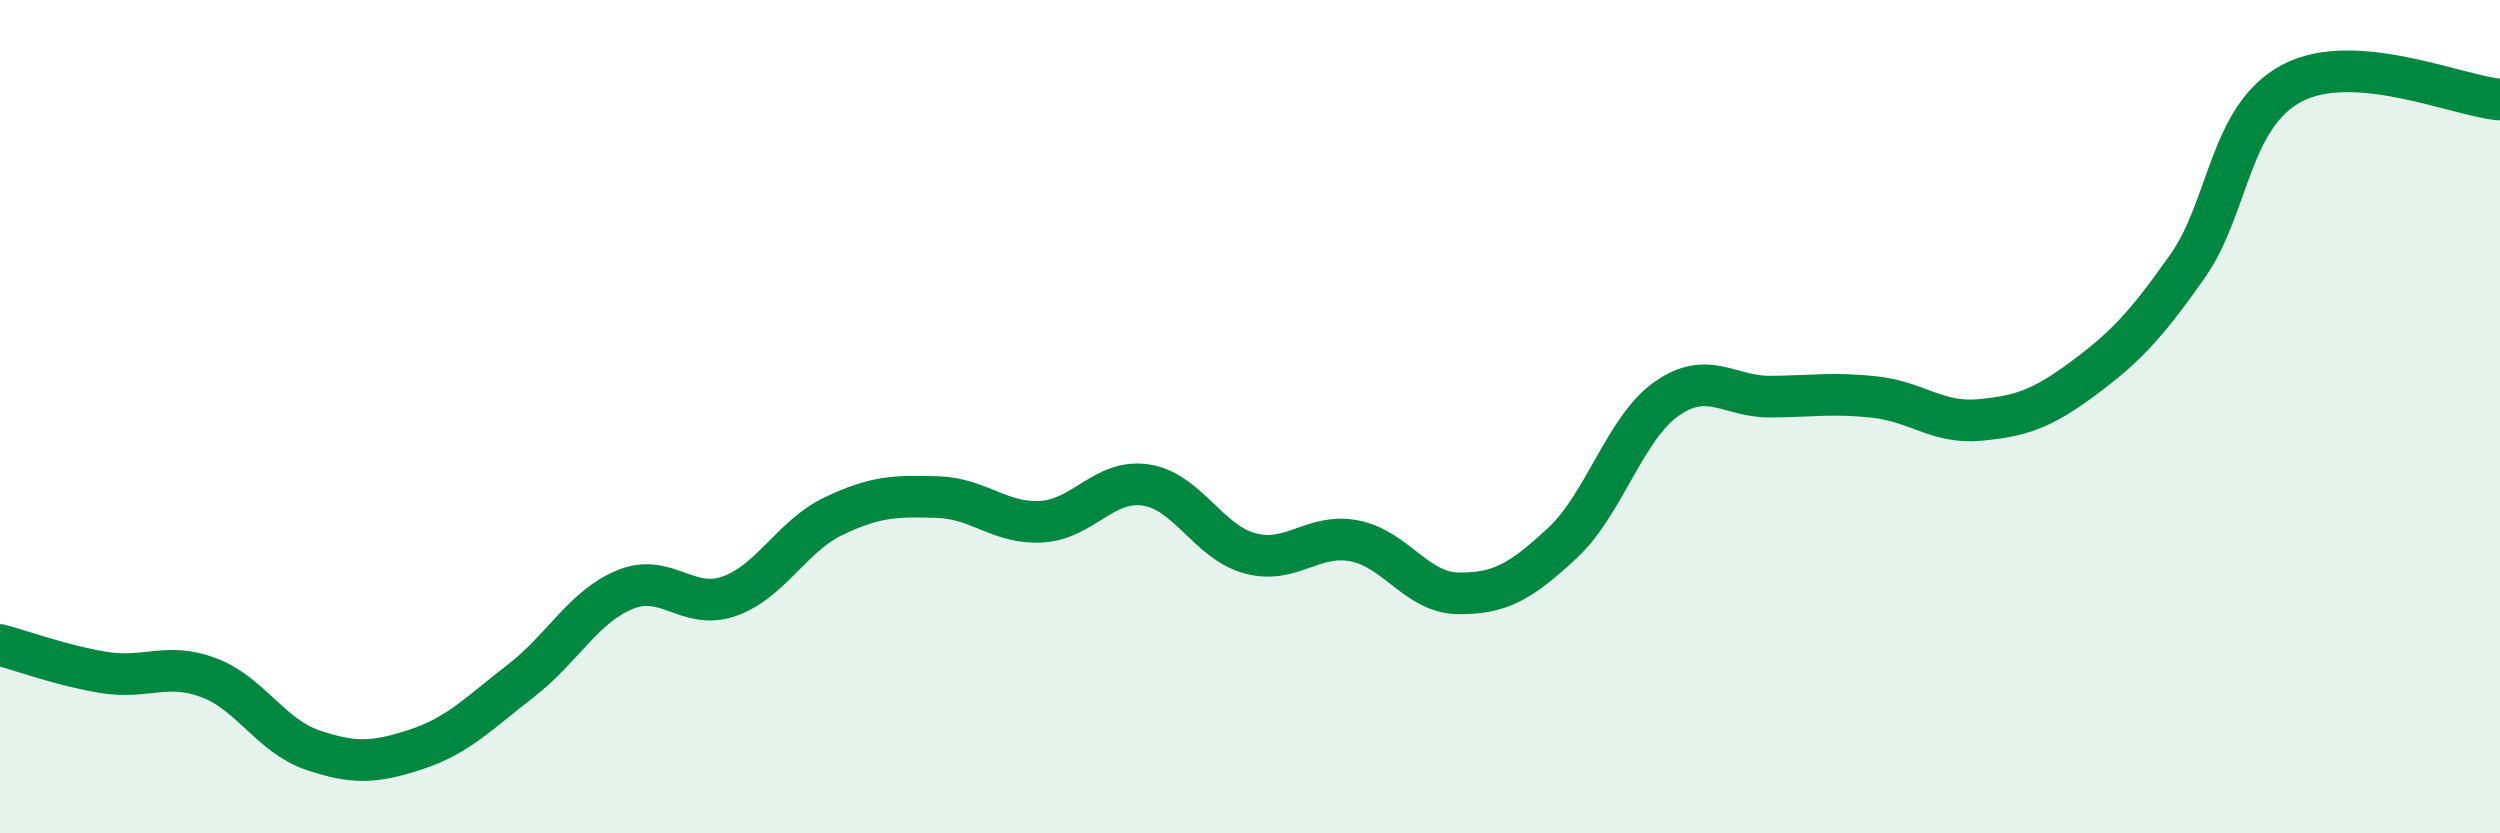
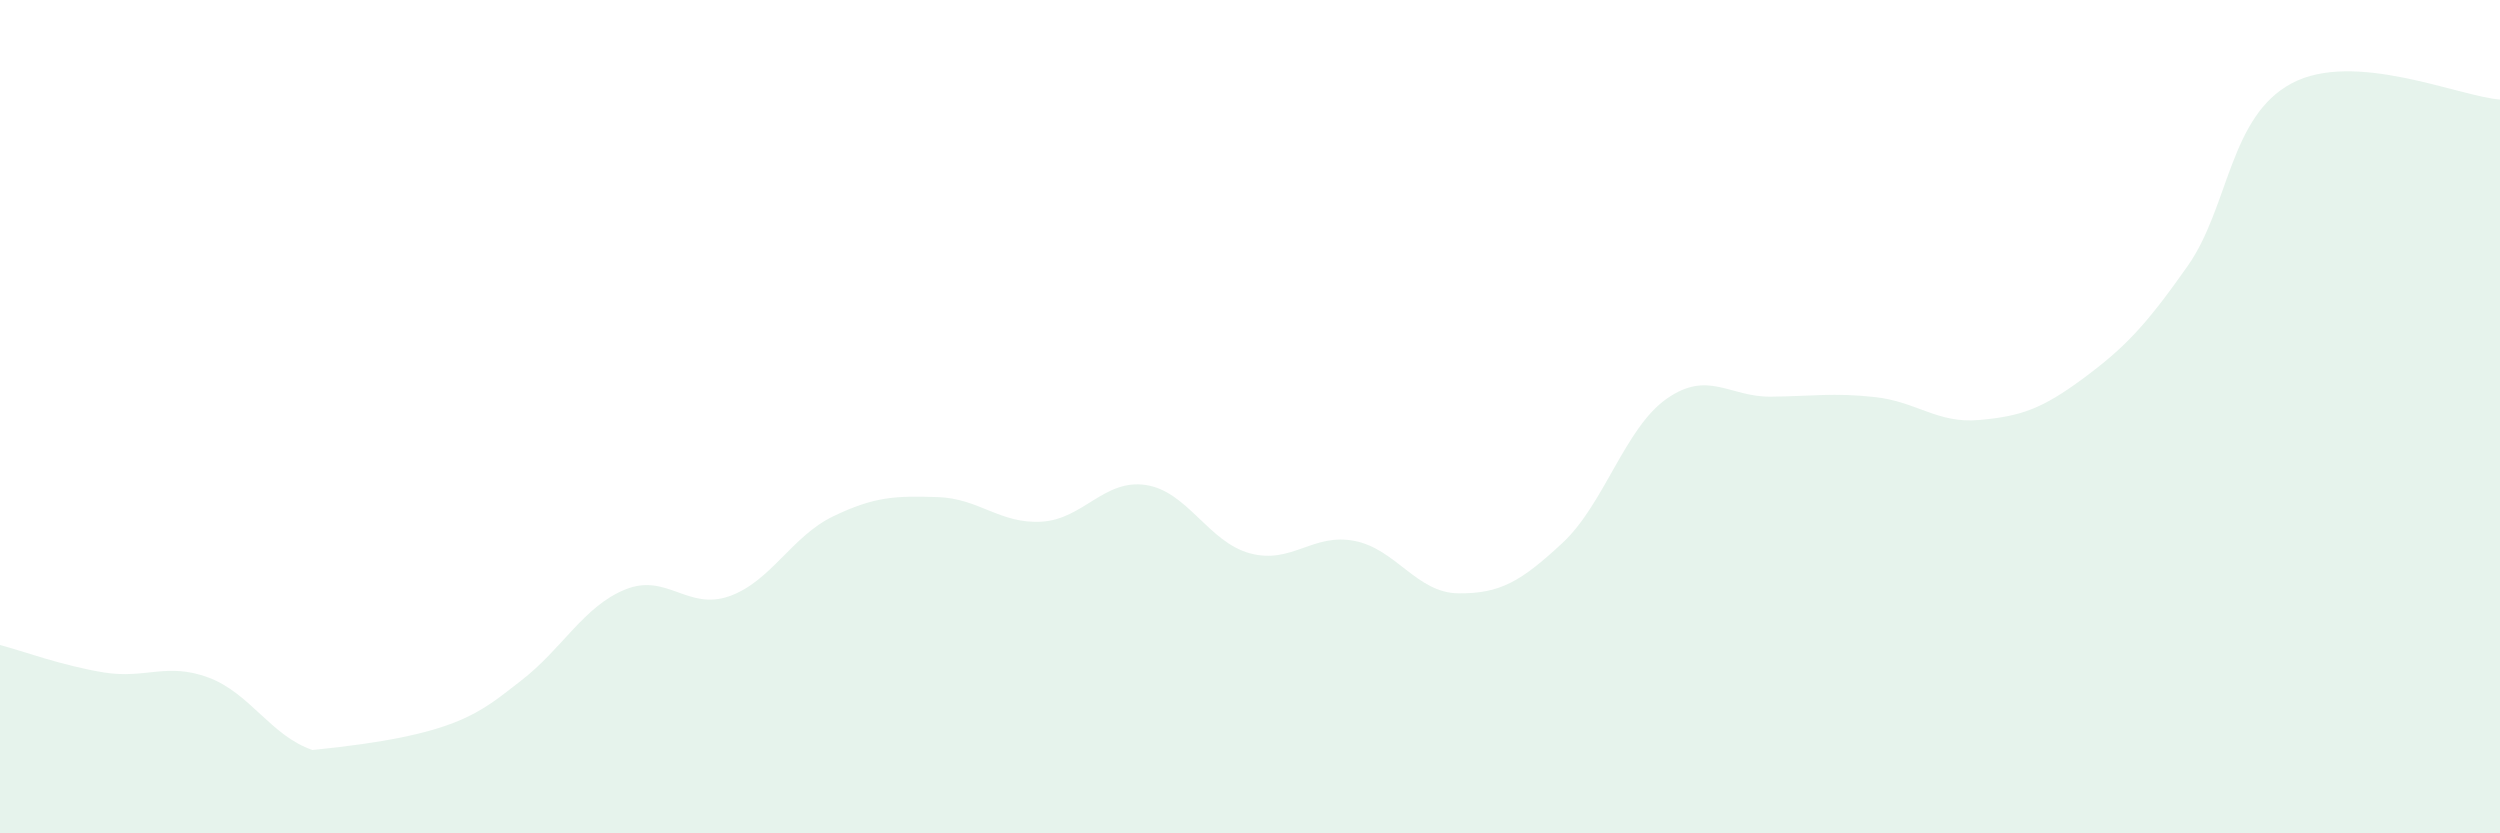
<svg xmlns="http://www.w3.org/2000/svg" width="60" height="20" viewBox="0 0 60 20">
-   <path d="M 0,15.48 C 0.5,15.61 1.5,15.98 2.5,16.14 C 3.5,16.3 4,15.89 5,16.26 C 6,16.63 6.5,17.66 7.5,18 C 8.5,18.34 9,18.31 10,17.98 C 11,17.65 11.5,17.11 12.5,16.34 C 13.5,15.57 14,14.56 15,14.15 C 16,13.74 16.5,14.66 17.5,14.31 C 18.5,13.96 19,12.87 20,12.39 C 21,11.91 21.5,11.9 22.5,11.93 C 23.5,11.96 24,12.58 25,12.52 C 26,12.46 26.5,11.49 27.5,11.64 C 28.5,11.79 29,13.01 30,13.28 C 31,13.55 31.5,12.79 32.5,12.98 C 33.5,13.17 34,14.23 35,14.24 C 36,14.25 36.5,13.96 37.5,13.03 C 38.5,12.1 39,10.27 40,9.57 C 41,8.87 41.5,9.53 42.5,9.52 C 43.5,9.51 44,9.42 45,9.53 C 46,9.64 46.5,10.17 47.5,10.08 C 48.5,9.99 49,9.82 50,9.08 C 51,8.34 51.5,7.81 52.5,6.39 C 53.5,4.97 53.5,2.8 55,2 C 56.5,1.2 59,2.31 60,2.39L60 20L0 20Z" fill="#008740" opacity="0.1" stroke-linecap="round" stroke-linejoin="round" />
-   <path d="M 0,15.48 C 0.5,15.61 1.5,15.98 2.5,16.14 C 3.5,16.3 4,15.89 5,16.26 C 6,16.63 6.5,17.66 7.5,18 C 8.5,18.34 9,18.31 10,17.98 C 11,17.65 11.5,17.11 12.5,16.34 C 13.5,15.57 14,14.56 15,14.15 C 16,13.74 16.5,14.66 17.5,14.31 C 18.5,13.96 19,12.87 20,12.39 C 21,11.91 21.5,11.9 22.5,11.93 C 23.5,11.96 24,12.58 25,12.52 C 26,12.46 26.5,11.49 27.5,11.64 C 28.5,11.79 29,13.01 30,13.28 C 31,13.55 31.5,12.79 32.5,12.98 C 33.5,13.17 34,14.23 35,14.24 C 36,14.25 36.5,13.96 37.5,13.03 C 38.5,12.1 39,10.27 40,9.57 C 41,8.87 41.5,9.53 42.5,9.52 C 43.5,9.51 44,9.42 45,9.53 C 46,9.64 46.5,10.17 47.5,10.08 C 48.5,9.99 49,9.82 50,9.08 C 51,8.34 51.5,7.81 52.5,6.39 C 53.5,4.97 53.5,2.8 55,2 C 56.5,1.2 59,2.31 60,2.39" stroke="#008740" stroke-width="1" fill="none" stroke-linecap="round" stroke-linejoin="round" />
+   <path d="M 0,15.48 C 0.5,15.61 1.5,15.98 2.5,16.14 C 3.5,16.3 4,15.89 5,16.26 C 6,16.63 6.5,17.66 7.5,18 C 11,17.65 11.5,17.11 12.5,16.34 C 13.5,15.57 14,14.56 15,14.15 C 16,13.74 16.5,14.66 17.5,14.31 C 18.5,13.96 19,12.87 20,12.39 C 21,11.91 21.5,11.9 22.5,11.93 C 23.5,11.96 24,12.58 25,12.52 C 26,12.46 26.5,11.49 27.5,11.64 C 28.5,11.79 29,13.01 30,13.28 C 31,13.55 31.5,12.79 32.5,12.98 C 33.5,13.17 34,14.23 35,14.24 C 36,14.25 36.5,13.96 37.5,13.03 C 38.5,12.1 39,10.27 40,9.57 C 41,8.87 41.5,9.53 42.5,9.52 C 43.5,9.51 44,9.42 45,9.53 C 46,9.64 46.5,10.17 47.5,10.08 C 48.5,9.99 49,9.82 50,9.08 C 51,8.34 51.5,7.81 52.5,6.39 C 53.5,4.97 53.5,2.8 55,2 C 56.5,1.2 59,2.31 60,2.39L60 20L0 20Z" fill="#008740" opacity="0.1" stroke-linecap="round" stroke-linejoin="round" />
</svg>